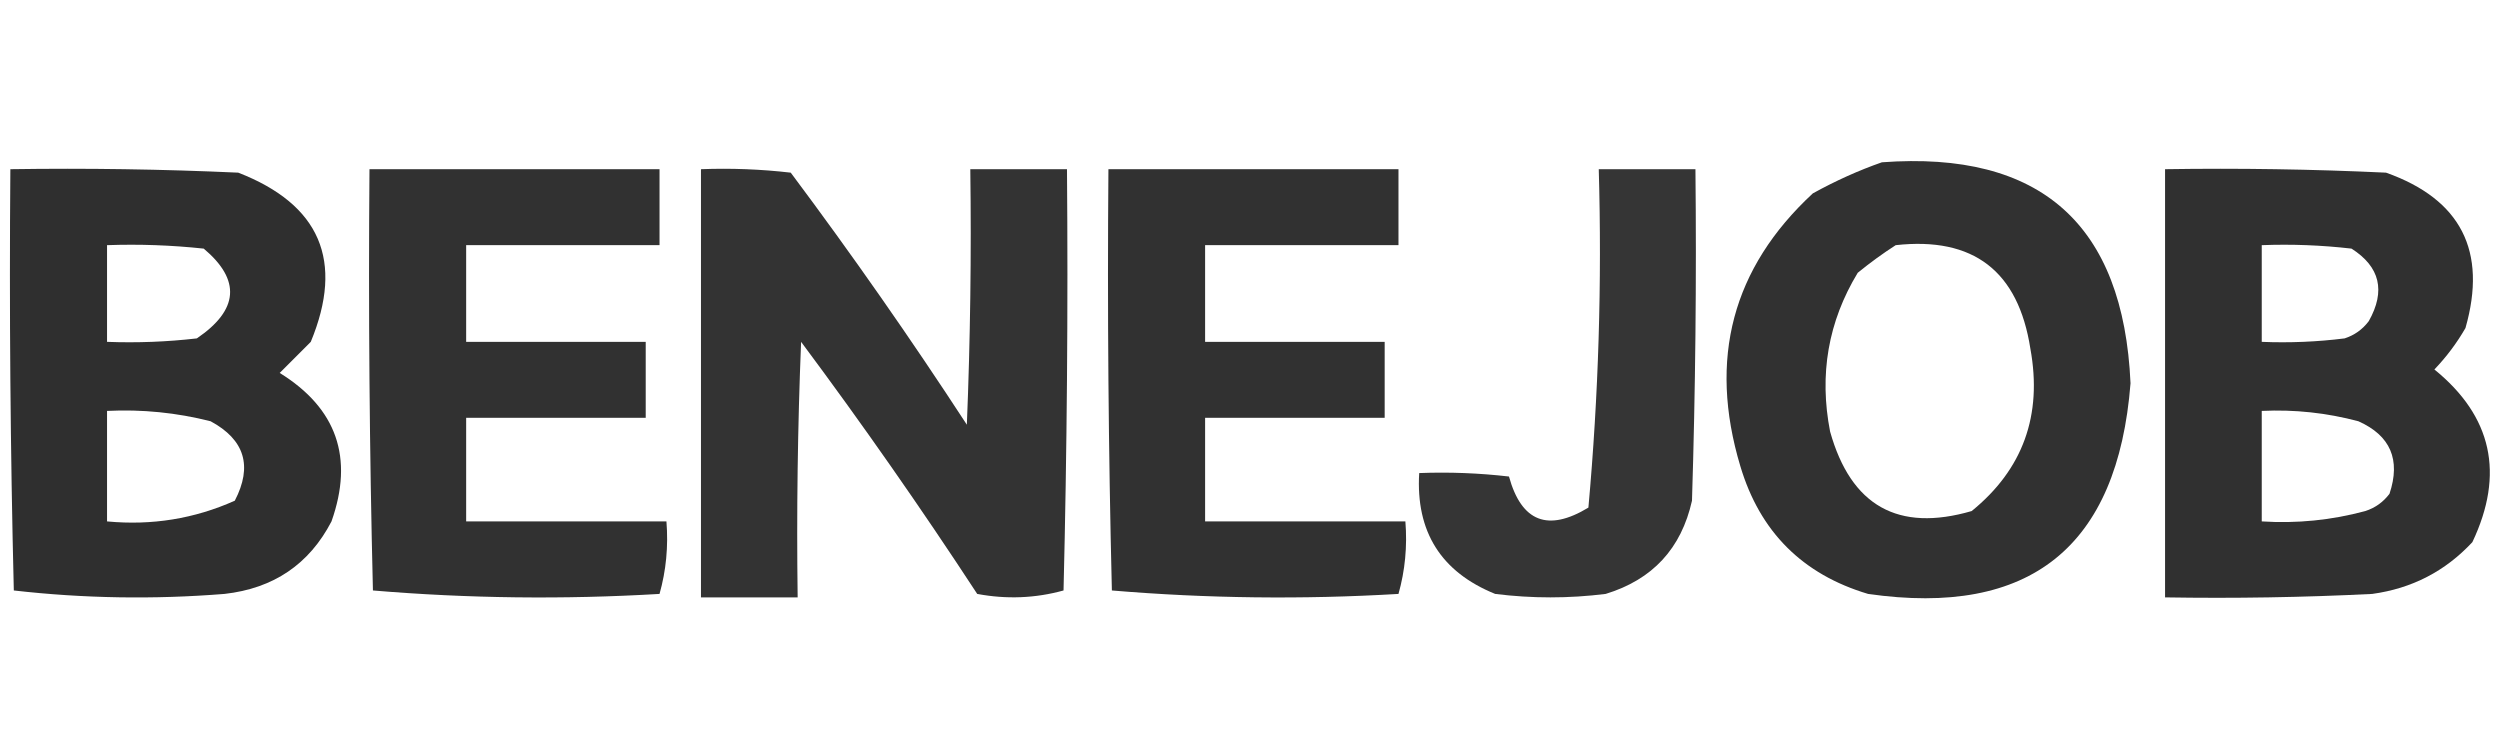
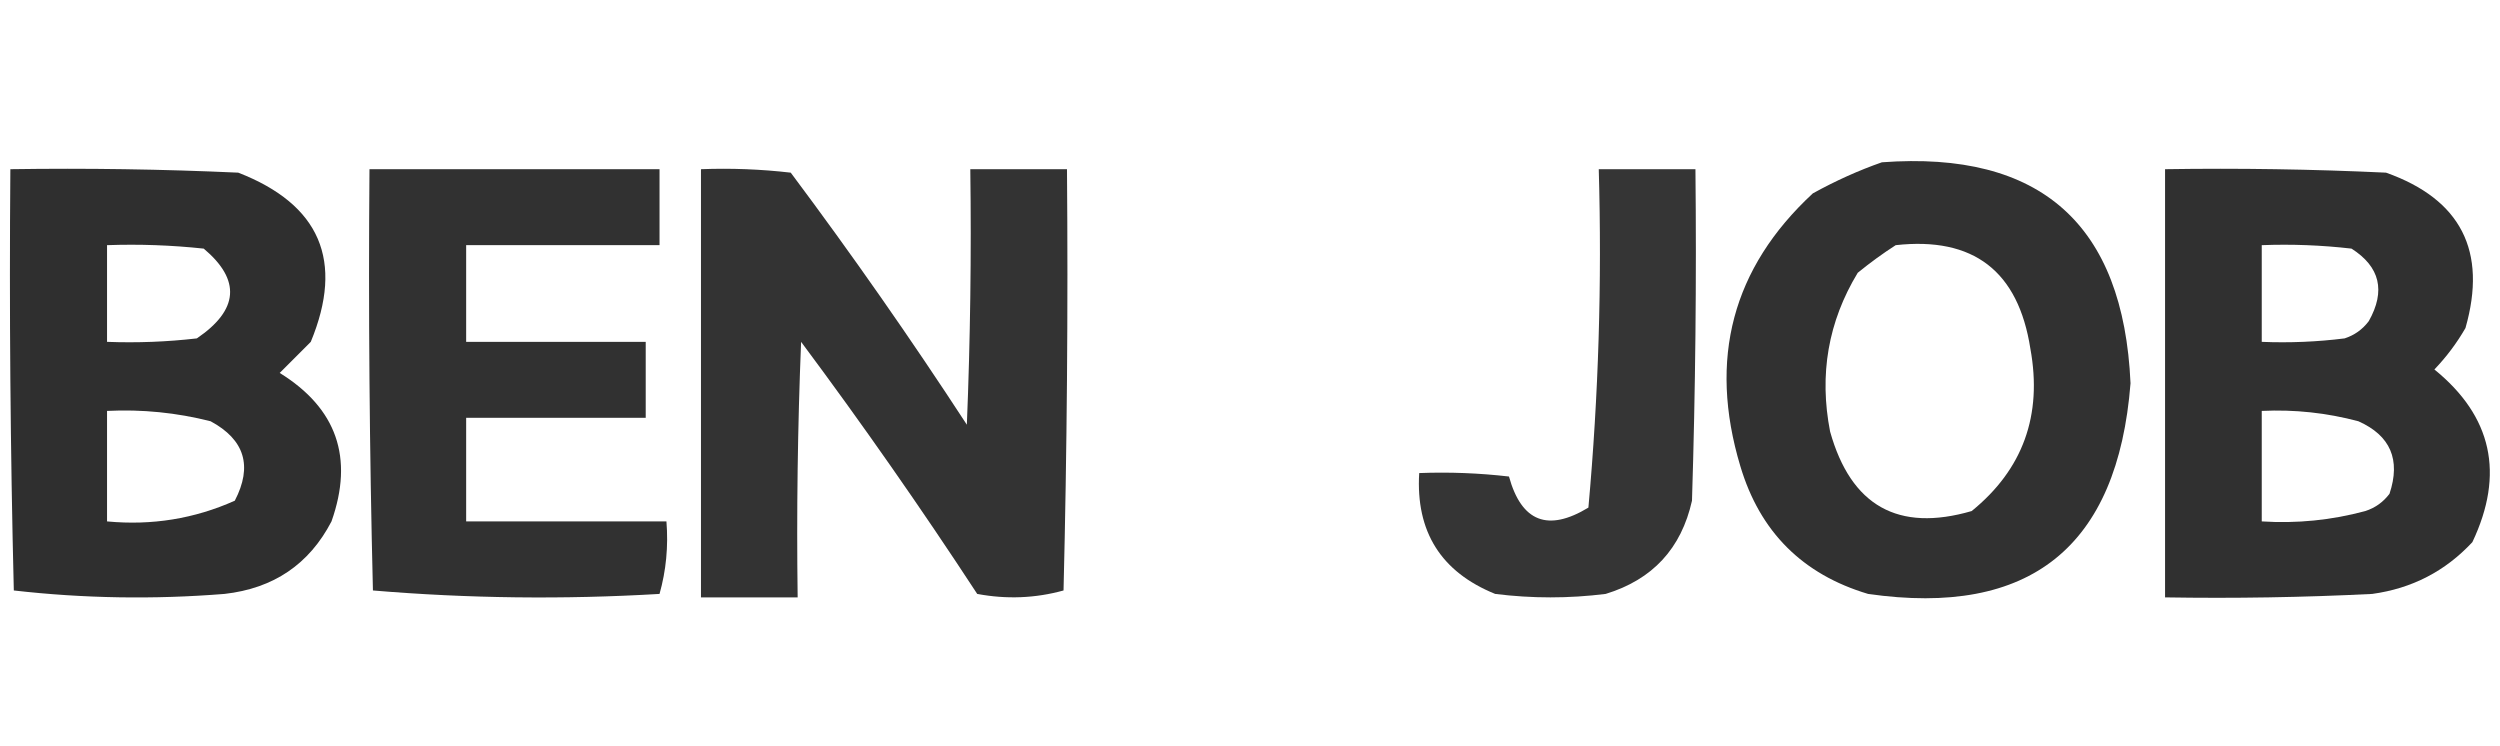
<svg xmlns="http://www.w3.org/2000/svg" version="1.1" width="362px" height="108px" style="shape-rendering:geometricPrecision; text-rendering:geometricPrecision; image-rendering:optimizeQuality; fill-rule:evenodd; clip-rule:evenodd">
  <g>
    <path style="opacity:0.909" fill="#1d1d1d" d="M 272.5,23.5 C 295.469,21.802 307.469,32.468 308.5,55.5C 306.637,79.201 293.971,89.367 270.5,86C 261,83.167 254.833,77 252,67.5C 247.339,51.965 250.839,38.798 262.5,28C 265.815,26.17 269.149,24.67 272.5,23.5 Z M 274.5,35.5 C 285.755,34.25 292.255,39.25 294,50.5C 295.757,60.133 292.924,67.967 285.5,74C 274.857,77.093 268.023,73.259 265,62.5C 263.387,54.23 264.72,46.563 269,39.5C 270.812,38.023 272.645,36.69 274.5,35.5 Z" />
  </g>
  <g>
    <path style="opacity:0.915" fill="#1d1d1d" d="M 1.5,24.5 C 12.505,24.334 23.505,24.5 34.5,25C 46.352,29.608 49.852,37.775 45,49.5C 43.5,51 42,52.5 40.5,54C 48.76,59.111 51.26,66.277 48,75.5C 44.775,81.704 39.608,85.204 32.5,86C 22.256,86.819 12.089,86.652 2,85.5C 1.5,65.169 1.333,44.836 1.5,24.5 Z M 15.5,35.5 C 20.178,35.334 24.845,35.501 29.5,36C 34.907,40.545 34.573,44.878 28.5,49C 24.179,49.499 19.846,49.666 15.5,49.5C 15.5,44.833 15.5,40.167 15.5,35.5 Z M 15.5,59.5 C 20.581,59.25 25.581,59.75 30.5,61C 35.434,63.665 36.601,67.498 34,72.5C 28.154,75.117 21.987,76.117 15.5,75.5C 15.5,70.167 15.5,64.833 15.5,59.5 Z" />
  </g>
  <g>
    <path style="opacity:0.907" fill="#1d1d1d" d="M 53.5,24.5 C 67.5,24.5 81.5,24.5 95.5,24.5C 95.5,28.167 95.5,31.833 95.5,35.5C 86.167,35.5 76.833,35.5 67.5,35.5C 67.5,40.167 67.5,44.833 67.5,49.5C 76.167,49.5 84.833,49.5 93.5,49.5C 93.5,53.167 93.5,56.833 93.5,60.5C 84.833,60.5 76.167,60.5 67.5,60.5C 67.5,65.5 67.5,70.5 67.5,75.5C 77.167,75.5 86.833,75.5 96.5,75.5C 96.789,79.106 96.456,82.606 95.5,86C 81.592,86.823 67.758,86.656 54,85.5C 53.5,65.169 53.333,44.836 53.5,24.5 Z" />
  </g>
  <g>
    <path style="opacity:0.899" fill="#1d1d1d" d="M 101.5,24.5 C 105.846,24.334 110.179,24.501 114.5,25C 123.389,36.89 131.889,49.057 140,61.5C 140.5,49.171 140.667,36.838 140.5,24.5C 145.167,24.5 149.833,24.5 154.5,24.5C 154.667,44.836 154.5,65.169 154,85.5C 149.921,86.629 145.755,86.796 141.5,86C 133.369,73.571 124.869,61.404 116,49.5C 115.5,61.829 115.333,74.162 115.5,86.5C 110.833,86.5 106.167,86.5 101.5,86.5C 101.5,65.833 101.5,45.167 101.5,24.5 Z" />
  </g>
  <g>
-     <path style="opacity:0.907" fill="#1d1d1d" d="M 160.5,24.5 C 174.5,24.5 188.5,24.5 202.5,24.5C 202.5,28.167 202.5,31.833 202.5,35.5C 193.167,35.5 183.833,35.5 174.5,35.5C 174.5,40.167 174.5,44.833 174.5,49.5C 183.167,49.5 191.833,49.5 200.5,49.5C 200.5,53.167 200.5,56.833 200.5,60.5C 191.833,60.5 183.167,60.5 174.5,60.5C 174.5,65.5 174.5,70.5 174.5,75.5C 184.167,75.5 193.833,75.5 203.5,75.5C 203.789,79.106 203.456,82.606 202.5,86C 188.592,86.823 174.758,86.656 161,85.5C 160.5,65.169 160.333,44.836 160.5,24.5 Z" />
-   </g>
+     </g>
  <g>
    <path style="opacity:0.898" fill="#1e1e1e" d="M 231.5,24.5 C 236.167,24.5 240.833,24.5 245.5,24.5C 245.667,40.504 245.5,56.504 245,72.5C 243.453,79.427 239.287,83.927 232.5,86C 227.167,86.667 221.833,86.667 216.5,86C 208.657,82.819 204.991,76.986 205.5,68.5C 209.846,68.334 214.179,68.501 218.5,69C 220.306,75.556 224.139,77.056 230,73.5C 231.47,57.262 231.97,40.929 231.5,24.5 Z" />
  </g>
  <g>
    <path style="opacity:0.913" fill="#1d1d1d" d="M 313.5,24.5 C 324.172,24.334 334.839,24.5 345.5,25C 356.346,28.858 360.18,36.358 357,47.5C 355.743,49.679 354.243,51.679 352.5,53.5C 360.855,60.282 362.689,68.615 358,78.5C 354.083,82.709 349.25,85.209 343.5,86C 333.506,86.5 323.506,86.666 313.5,86.5C 313.5,65.833 313.5,45.167 313.5,24.5 Z M 327.5,35.5 C 331.846,35.334 336.179,35.501 340.5,36C 344.629,38.631 345.462,42.131 343,46.5C 342.097,47.701 340.931,48.535 339.5,49C 335.514,49.499 331.514,49.666 327.5,49.5C 327.5,44.833 327.5,40.167 327.5,35.5 Z M 327.5,59.5 C 332.248,59.275 336.915,59.775 341.5,61C 346.143,63.072 347.643,66.572 346,71.5C 345.097,72.701 343.931,73.535 342.5,74C 337.599,75.325 332.599,75.825 327.5,75.5C 327.5,70.167 327.5,64.833 327.5,59.5 Z" />
  </g>
</svg>